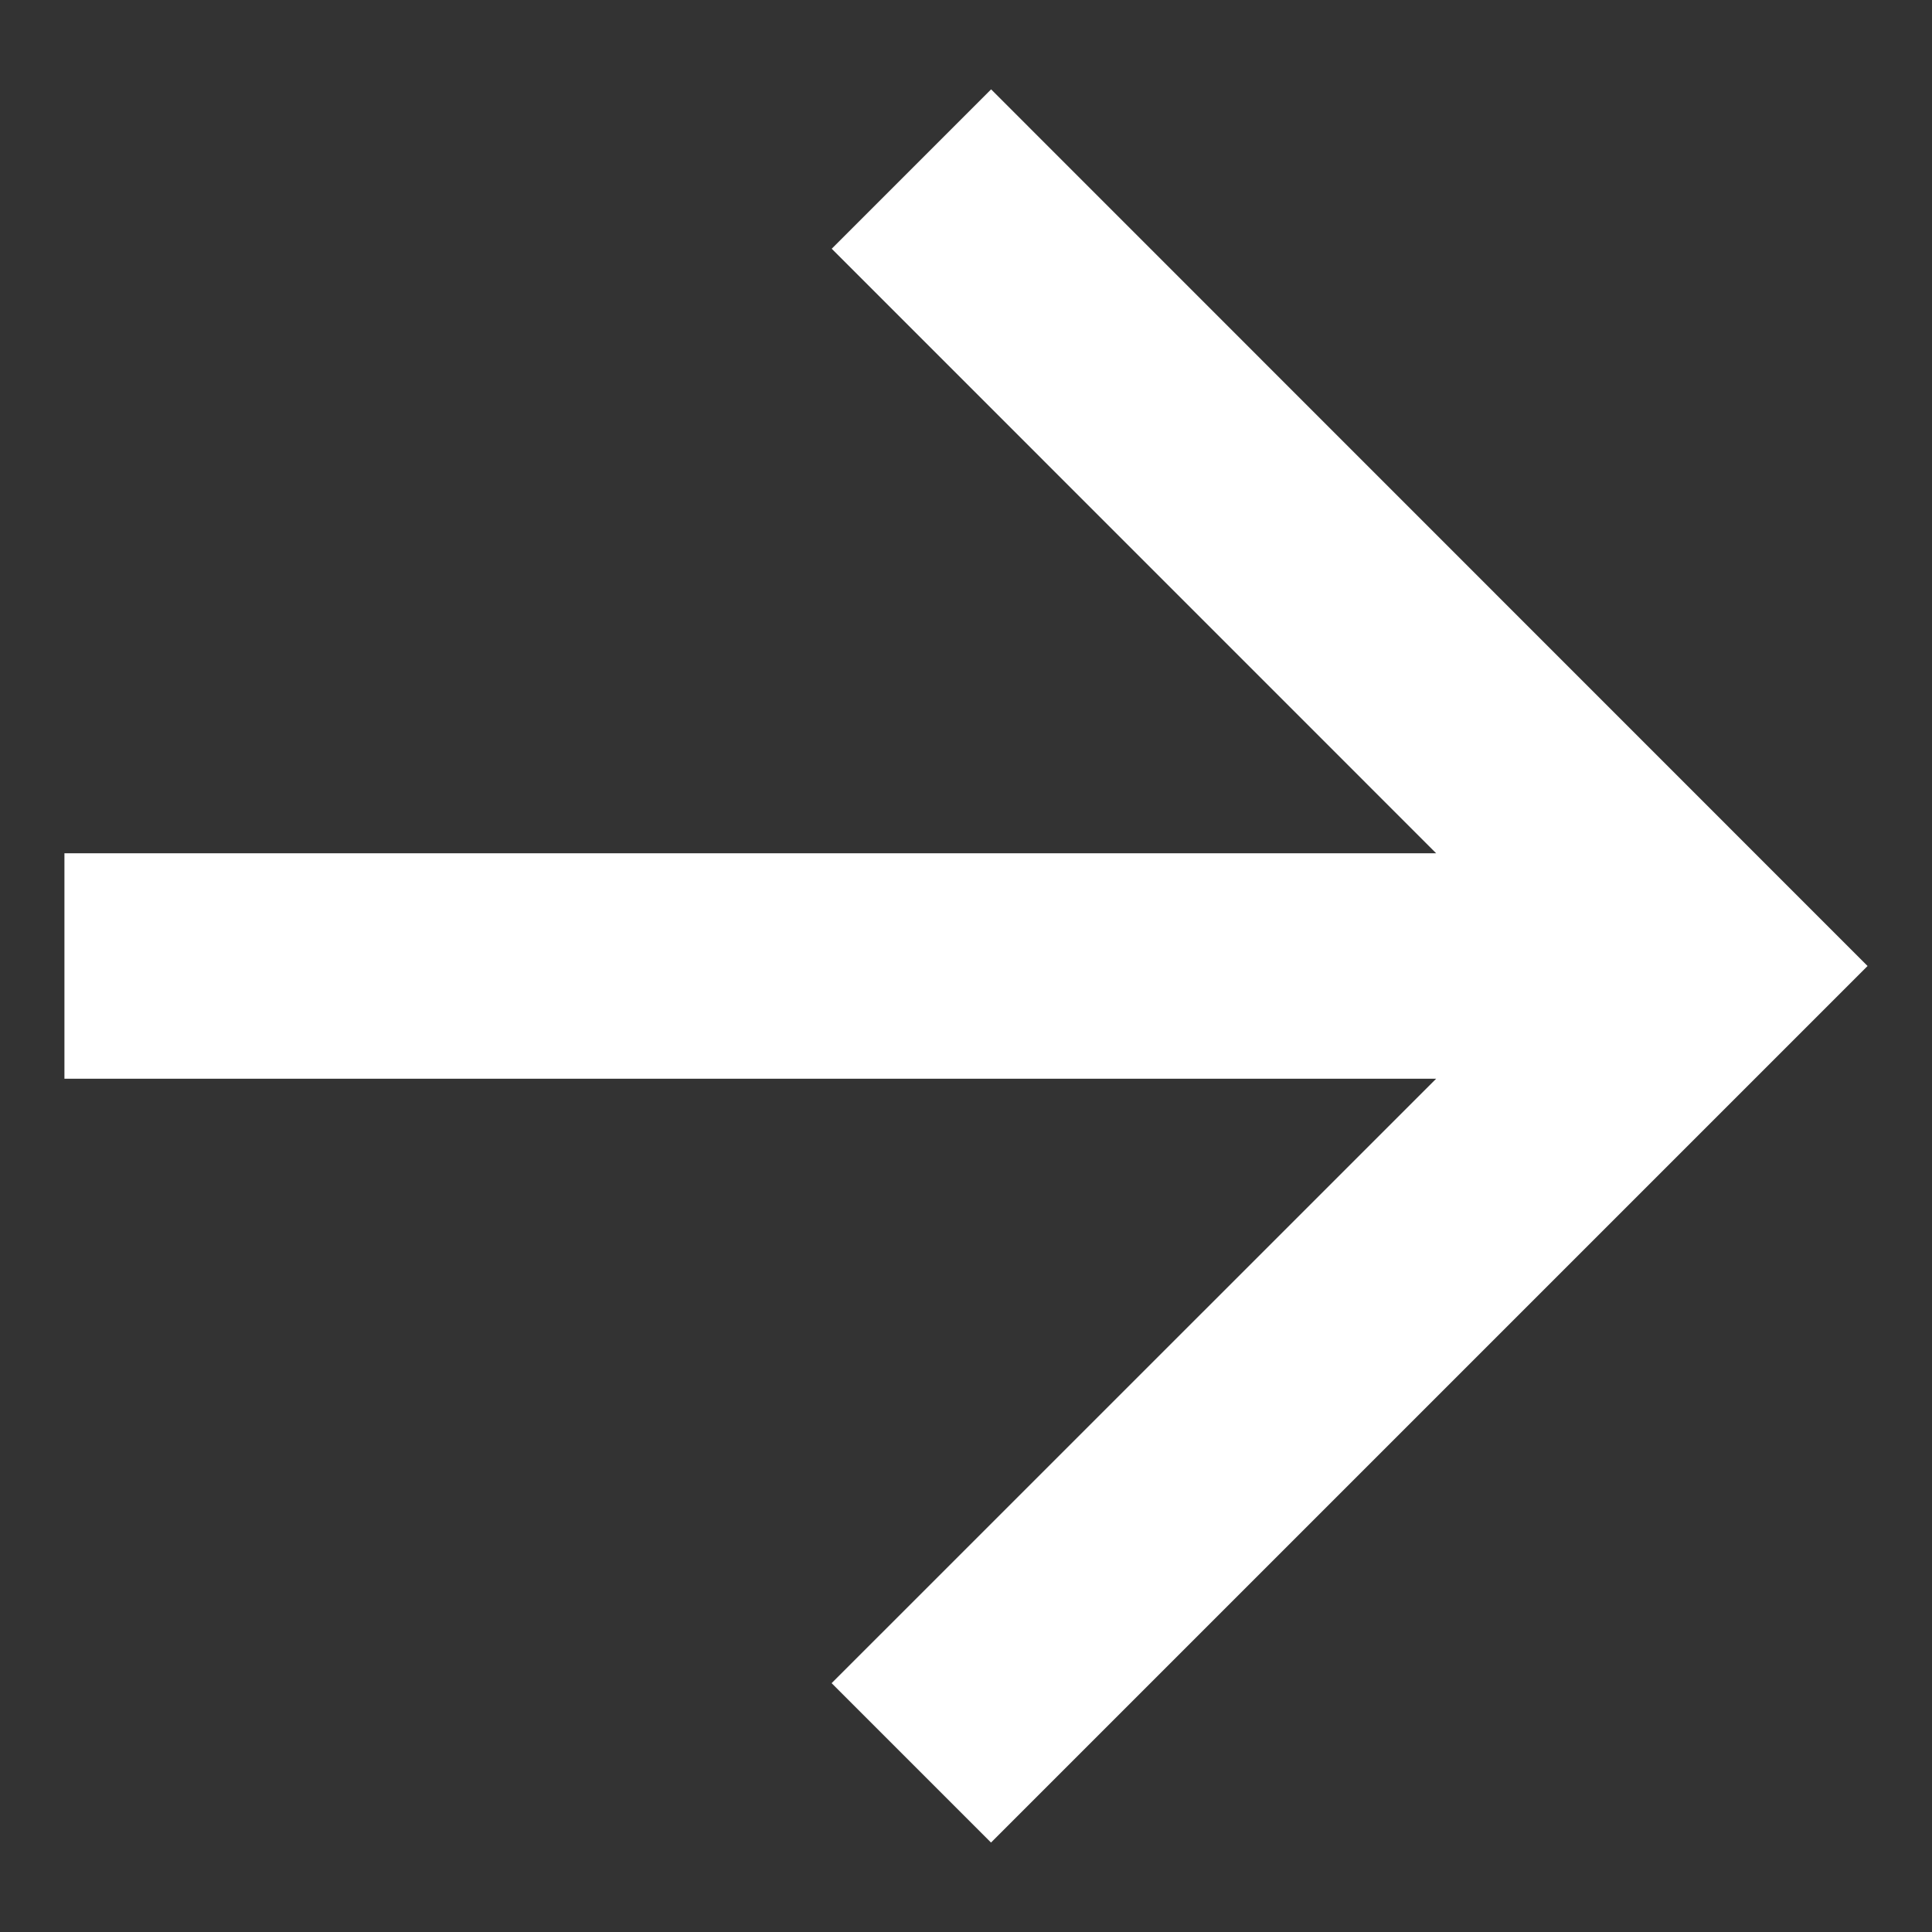
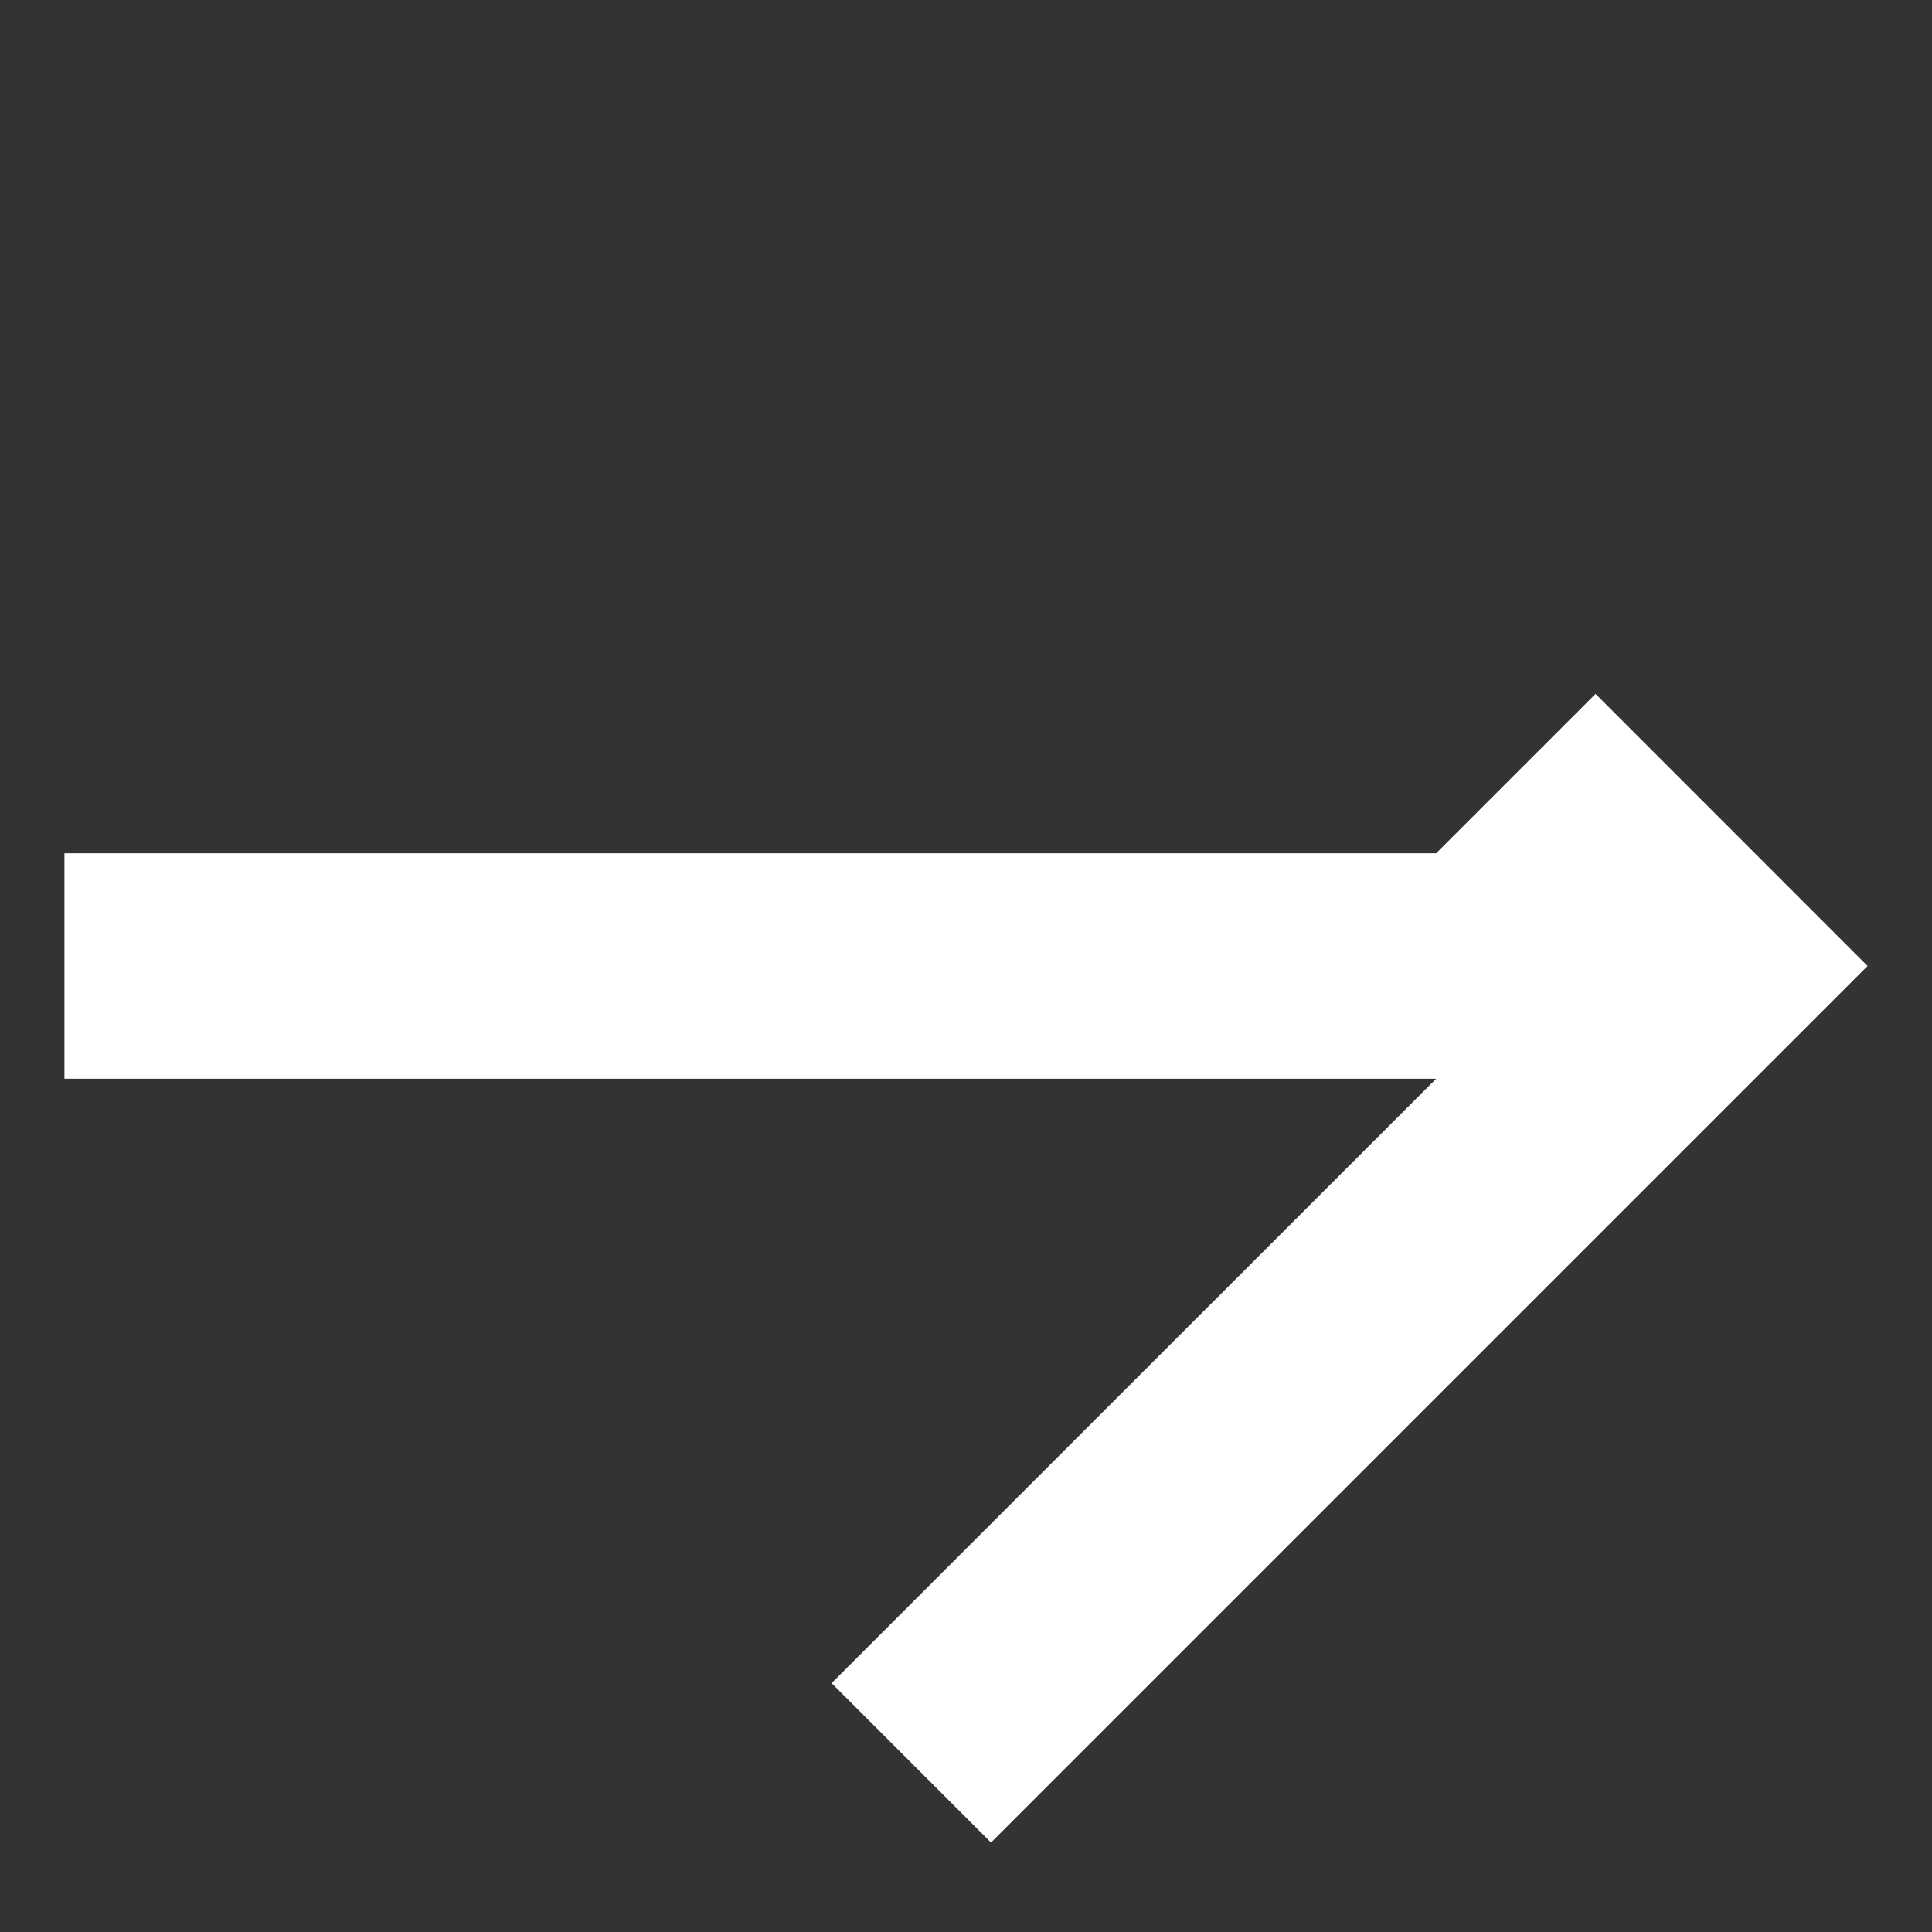
<svg xmlns="http://www.w3.org/2000/svg" width="20" height="20">
  <rect width="100%" height="100%" fill="#333333" stroke="none" />
-   <path d="M14.867 8.833L8.61 2.575l1.65-1.65L19.333 10l-9.074 9.074-1.65-1.65 6.258-6.257H.667V8.833z" fill="#FFF" />
+   <path d="M14.867 8.833l1.65-1.65L19.333 10l-9.074 9.074-1.65-1.65 6.258-6.257H.667V8.833z" fill="#FFF" />
</svg>